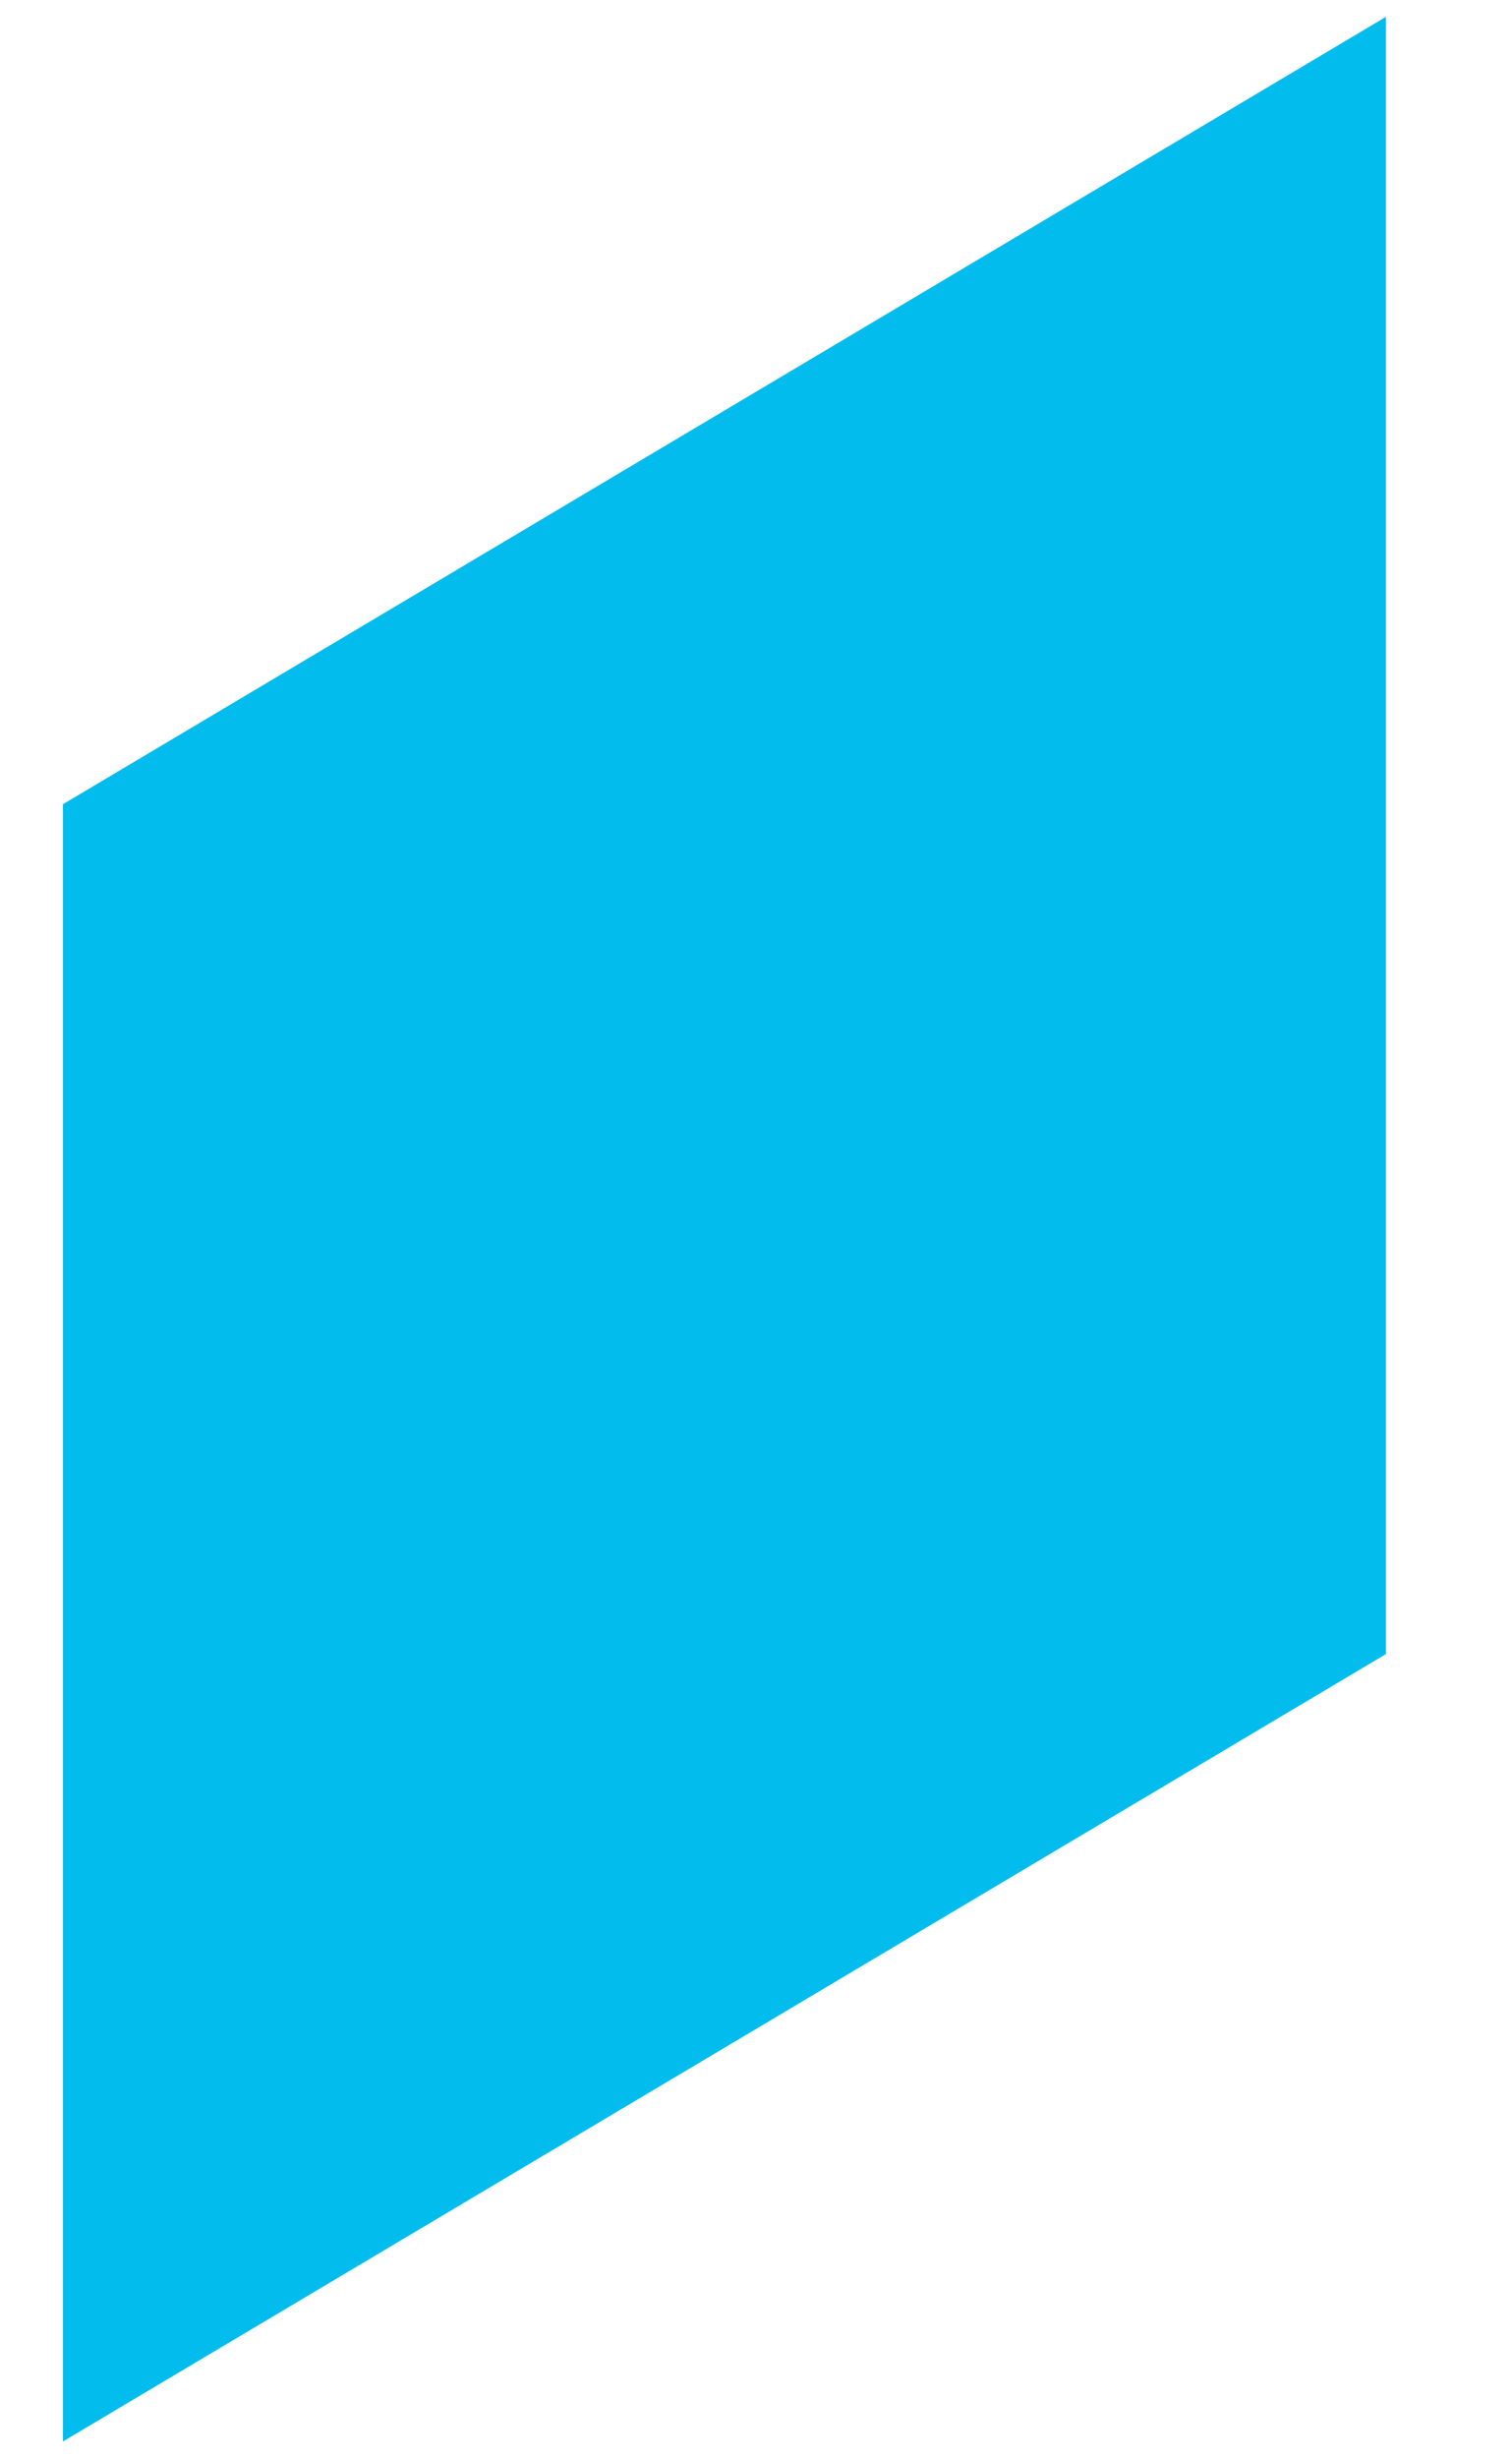
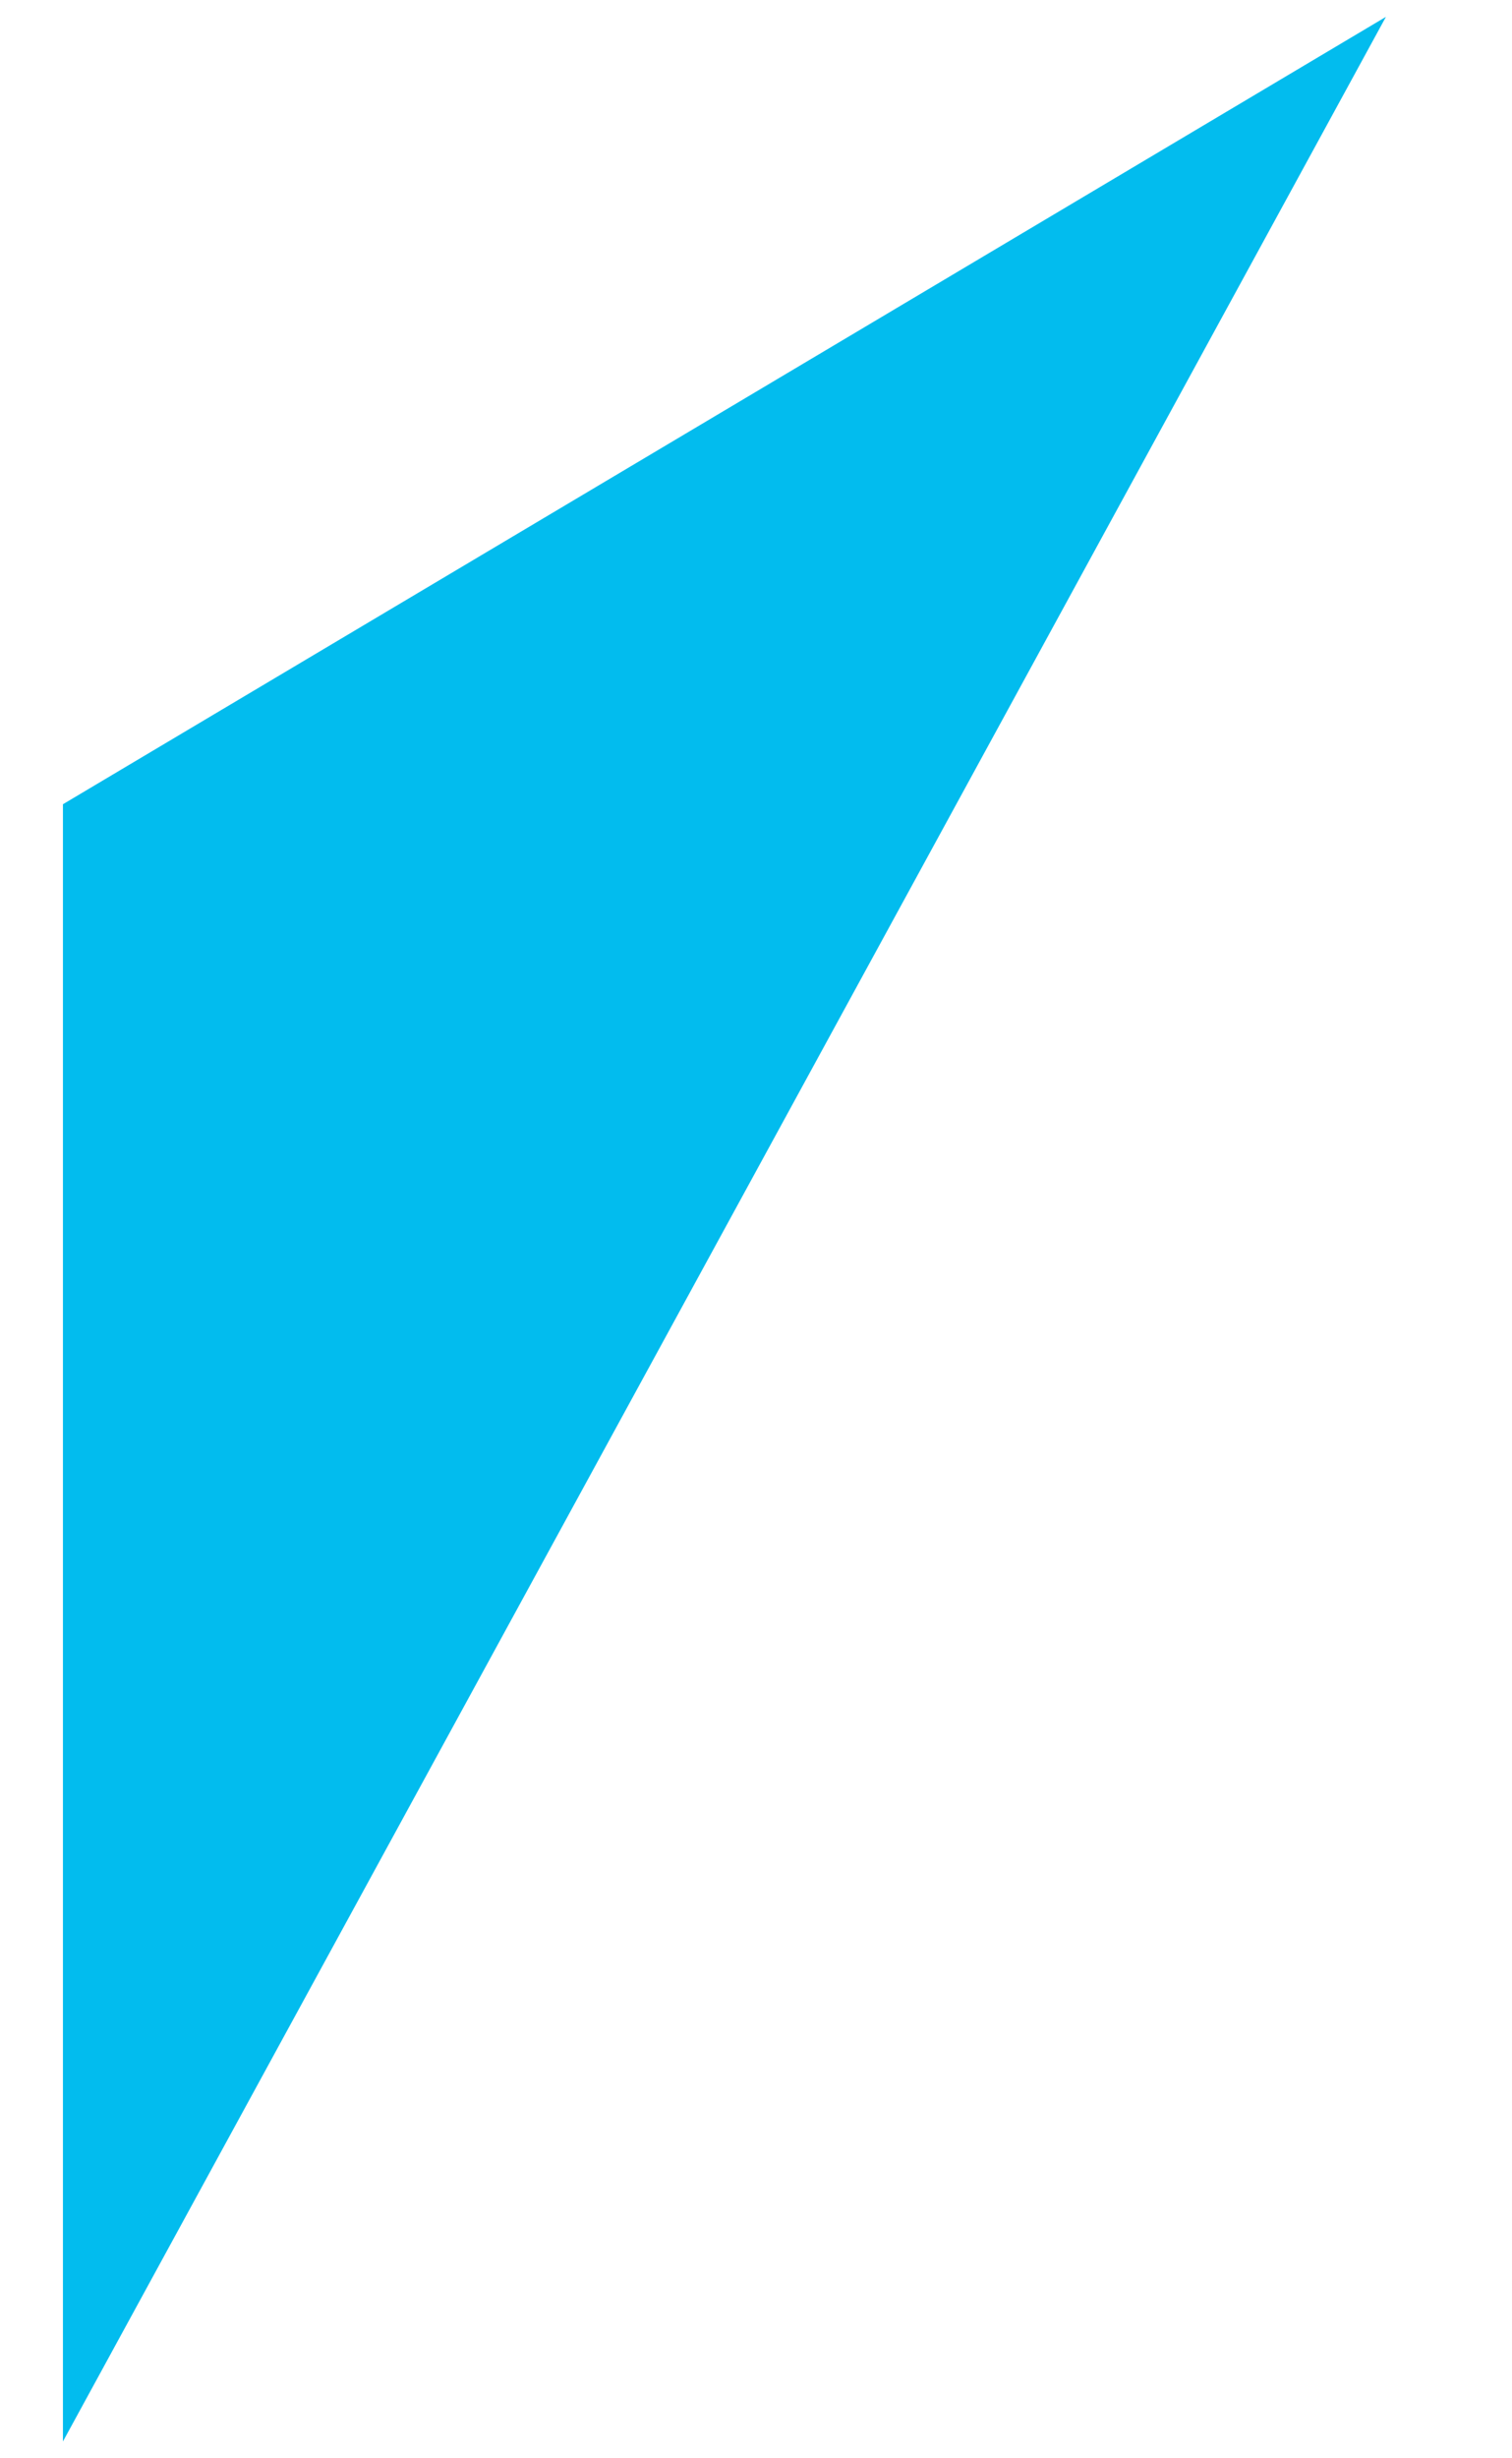
<svg xmlns="http://www.w3.org/2000/svg" width="8" height="13" viewBox="0 0 8 13" fill="#FCBF20">
-   <path d="M0.333 4.253L7.333 0.089L7.333 8.747L0.333 12.911L0.333 4.253Z" fill="#FCBF20" style="&#10;    fill: #02BCEE;&#10;" />
+   <path d="M0.333 4.253L7.333 0.089L0.333 12.911L0.333 4.253Z" fill="#FCBF20" style="&#10;    fill: #02BCEE;&#10;" />
</svg>